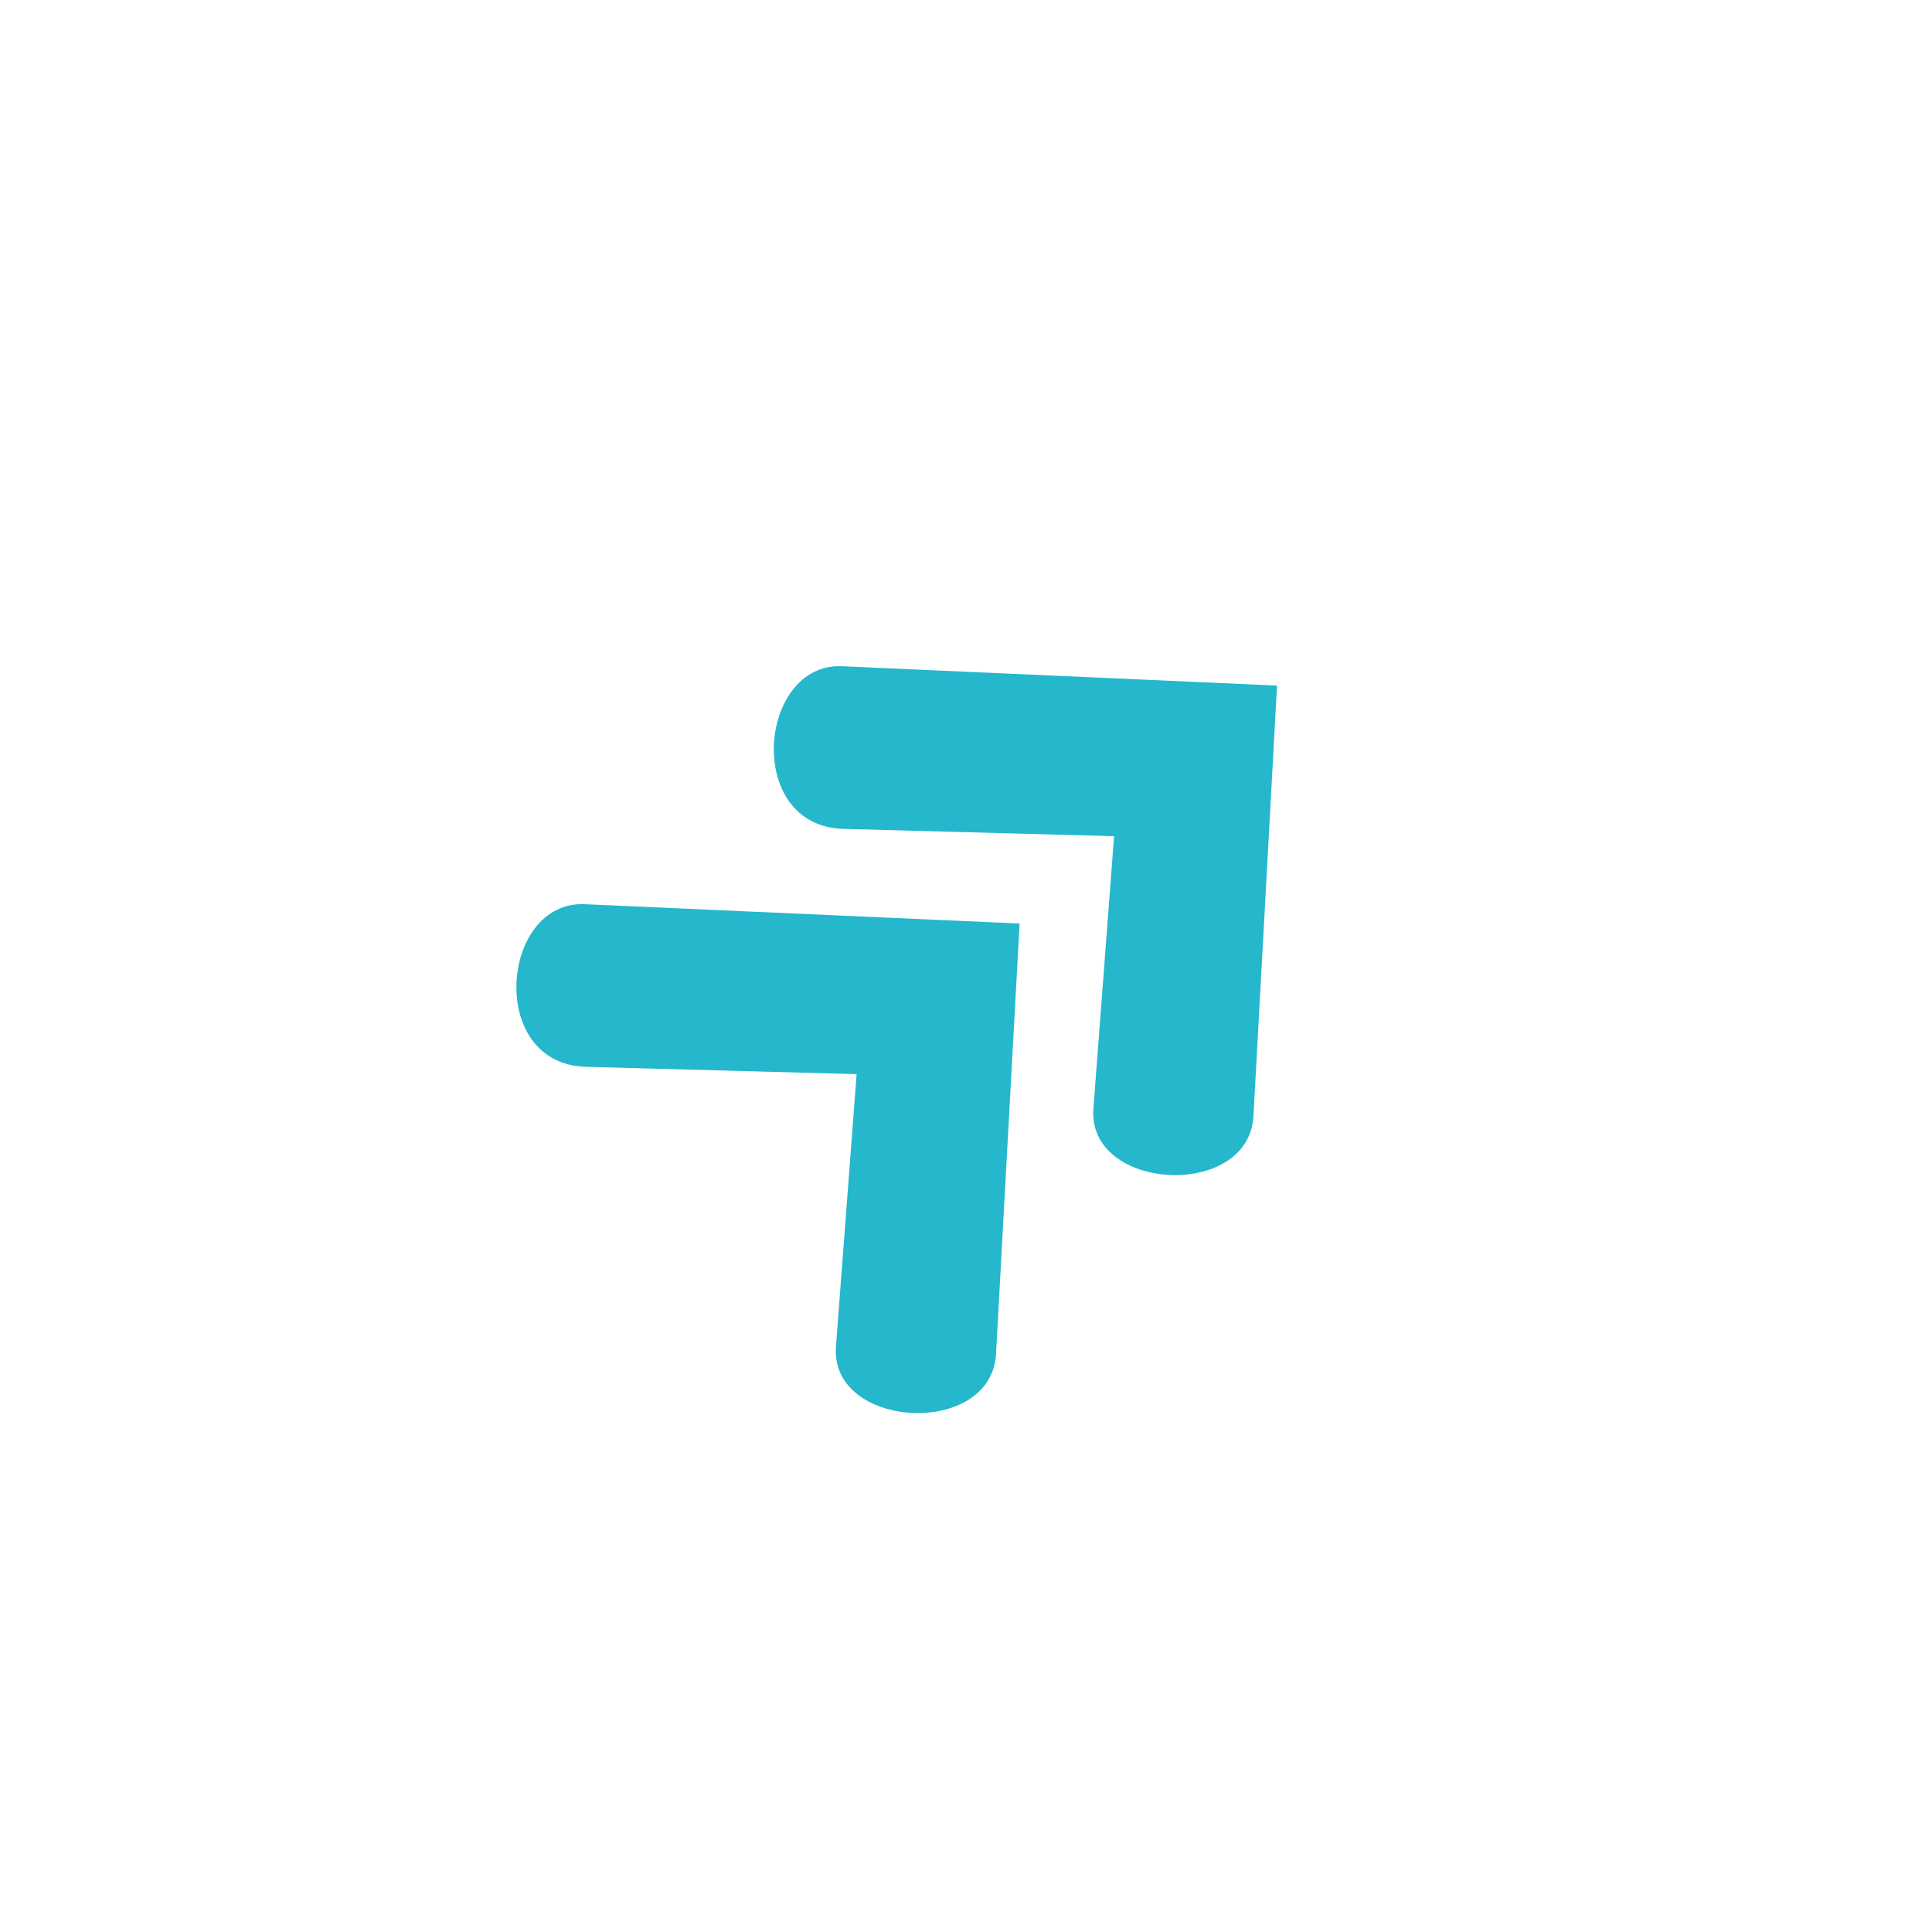
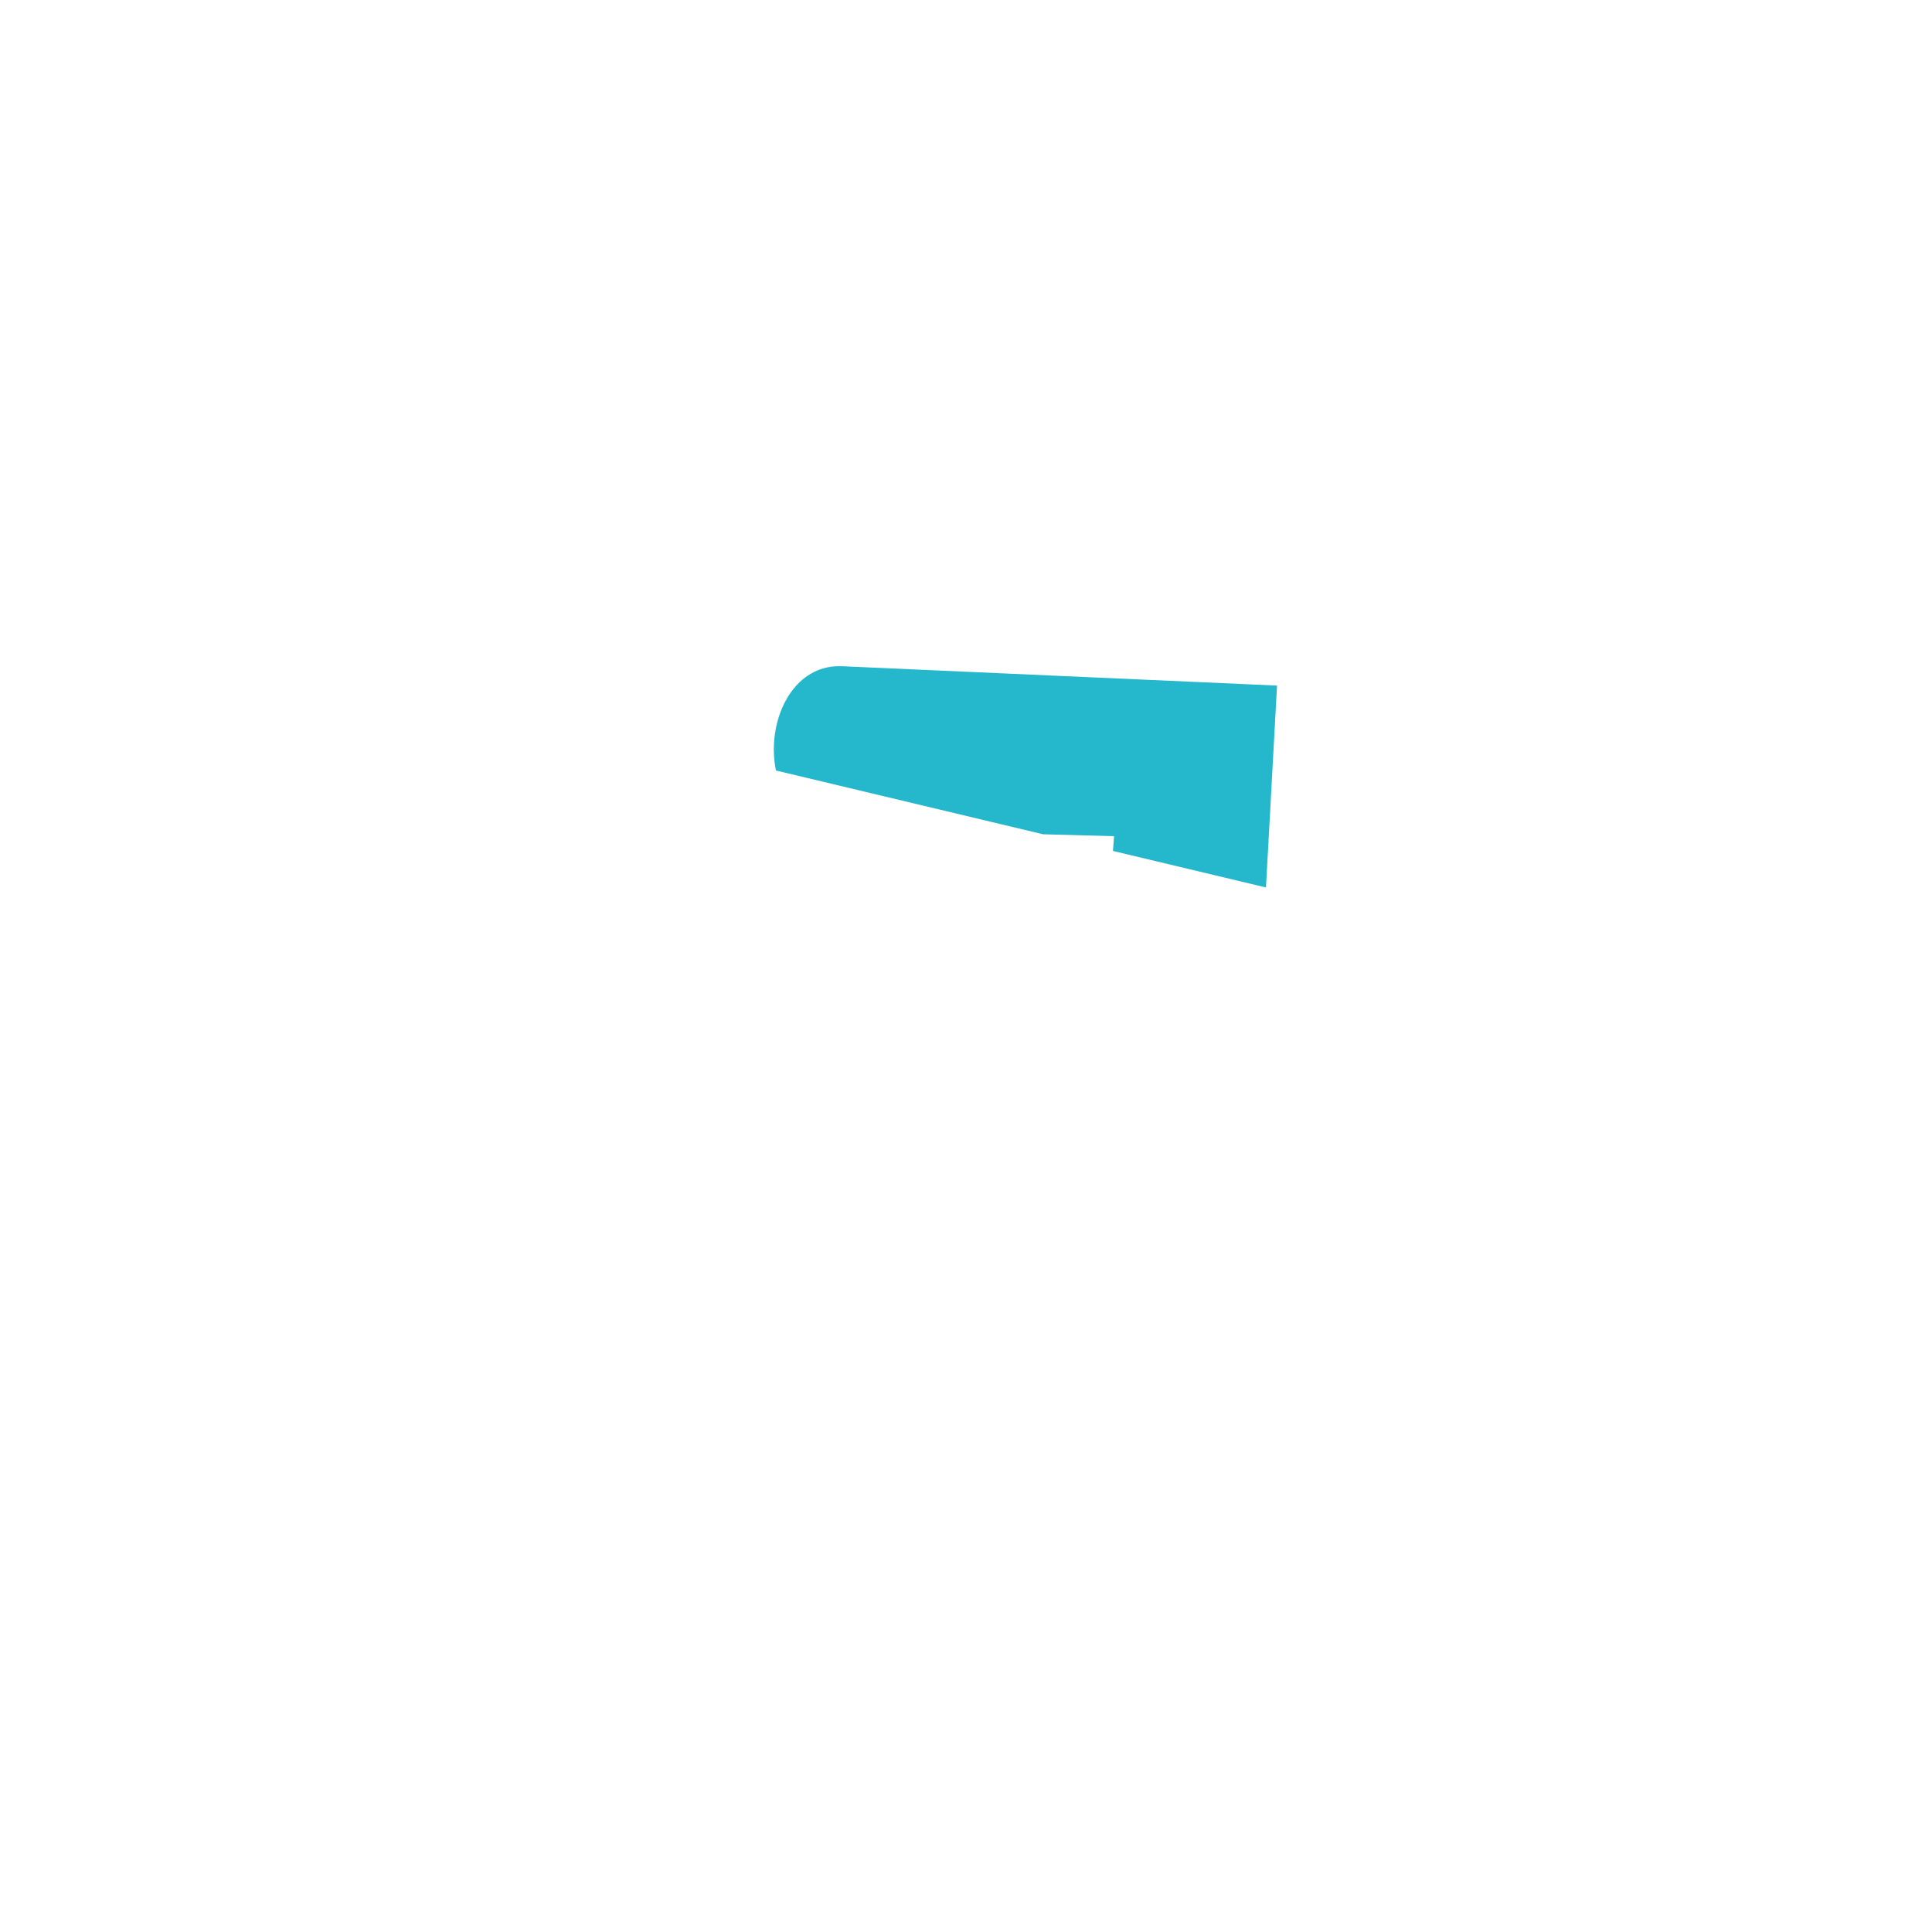
<svg xmlns="http://www.w3.org/2000/svg" width="500" zoomAndPan="magnify" viewBox="0 0 375 375" height="500" preserveAspectRatio="xMidYMid meet" version="1.0">
  <defs>
    <clipPath id="0d8ae3894b">
-       <path d="M 100 175 L 198 175 L 198 275 L 100 275 Z M 100 175 " clip-rule="nonzero" />
-     </clipPath>
+       </clipPath>
    <clipPath id="214b477537">
-       <path d="M 79.84 190.777 L 149.234 126.637 L 244.941 230.18 L 175.543 294.324 Z M 79.84 190.777 " clip-rule="nonzero" />
-     </clipPath>
+       </clipPath>
    <clipPath id="0c450010fc">
      <path d="M 79.84 190.777 L 149.234 126.637 L 244.941 230.18 L 175.543 294.324 Z M 79.84 190.777 " clip-rule="nonzero" />
    </clipPath>
    <clipPath id="64e3ccaecb">
      <path d="M 150 129 L 248 129 L 248 229 L 150 229 Z M 150 129 " clip-rule="nonzero" />
    </clipPath>
    <clipPath id="8afc041faf">
-       <path d="M 129.809 144.59 L 199.207 80.449 L 294.91 183.996 L 225.512 248.137 Z M 129.809 144.59 " clip-rule="nonzero" />
+       <path d="M 129.809 144.59 L 199.207 80.449 L 294.91 183.996 Z M 129.809 144.59 " clip-rule="nonzero" />
    </clipPath>
    <clipPath id="e0a2dd034d">
      <path d="M 129.809 144.59 L 199.207 80.449 L 294.91 183.996 L 225.512 248.137 Z M 129.809 144.59 " clip-rule="nonzero" />
    </clipPath>
  </defs>
  <g clip-path="url(#0d8ae3894b)">
    <g clip-path="url(#214b477537)">
      <g clip-path="url(#0c450010fc)">
        <path fill="#25b7cc" d="M 197.902 179.258 L 113.477 175.504 C 97.168 174.781 94.414 206.547 113.738 207.07 L 166.27 208.492 L 162.258 261.355 C 161.035 277.449 192.43 279.152 193.328 262.793 Z M 197.902 179.258 " fill-opacity="1" fill-rule="nonzero" />
      </g>
    </g>
  </g>
  <g clip-path="url(#64e3ccaecb)">
    <g clip-path="url(#8afc041faf)">
      <g clip-path="url(#e0a2dd034d)">
        <path fill="#25b7cc" d="M 247.871 133.07 L 163.445 129.316 C 147.141 128.594 144.387 160.359 163.707 160.883 L 216.242 162.305 L 212.23 215.168 C 211.008 231.266 242.402 232.965 243.297 216.605 Z M 247.871 133.07 " fill-opacity="1" fill-rule="nonzero" />
      </g>
    </g>
  </g>
</svg>